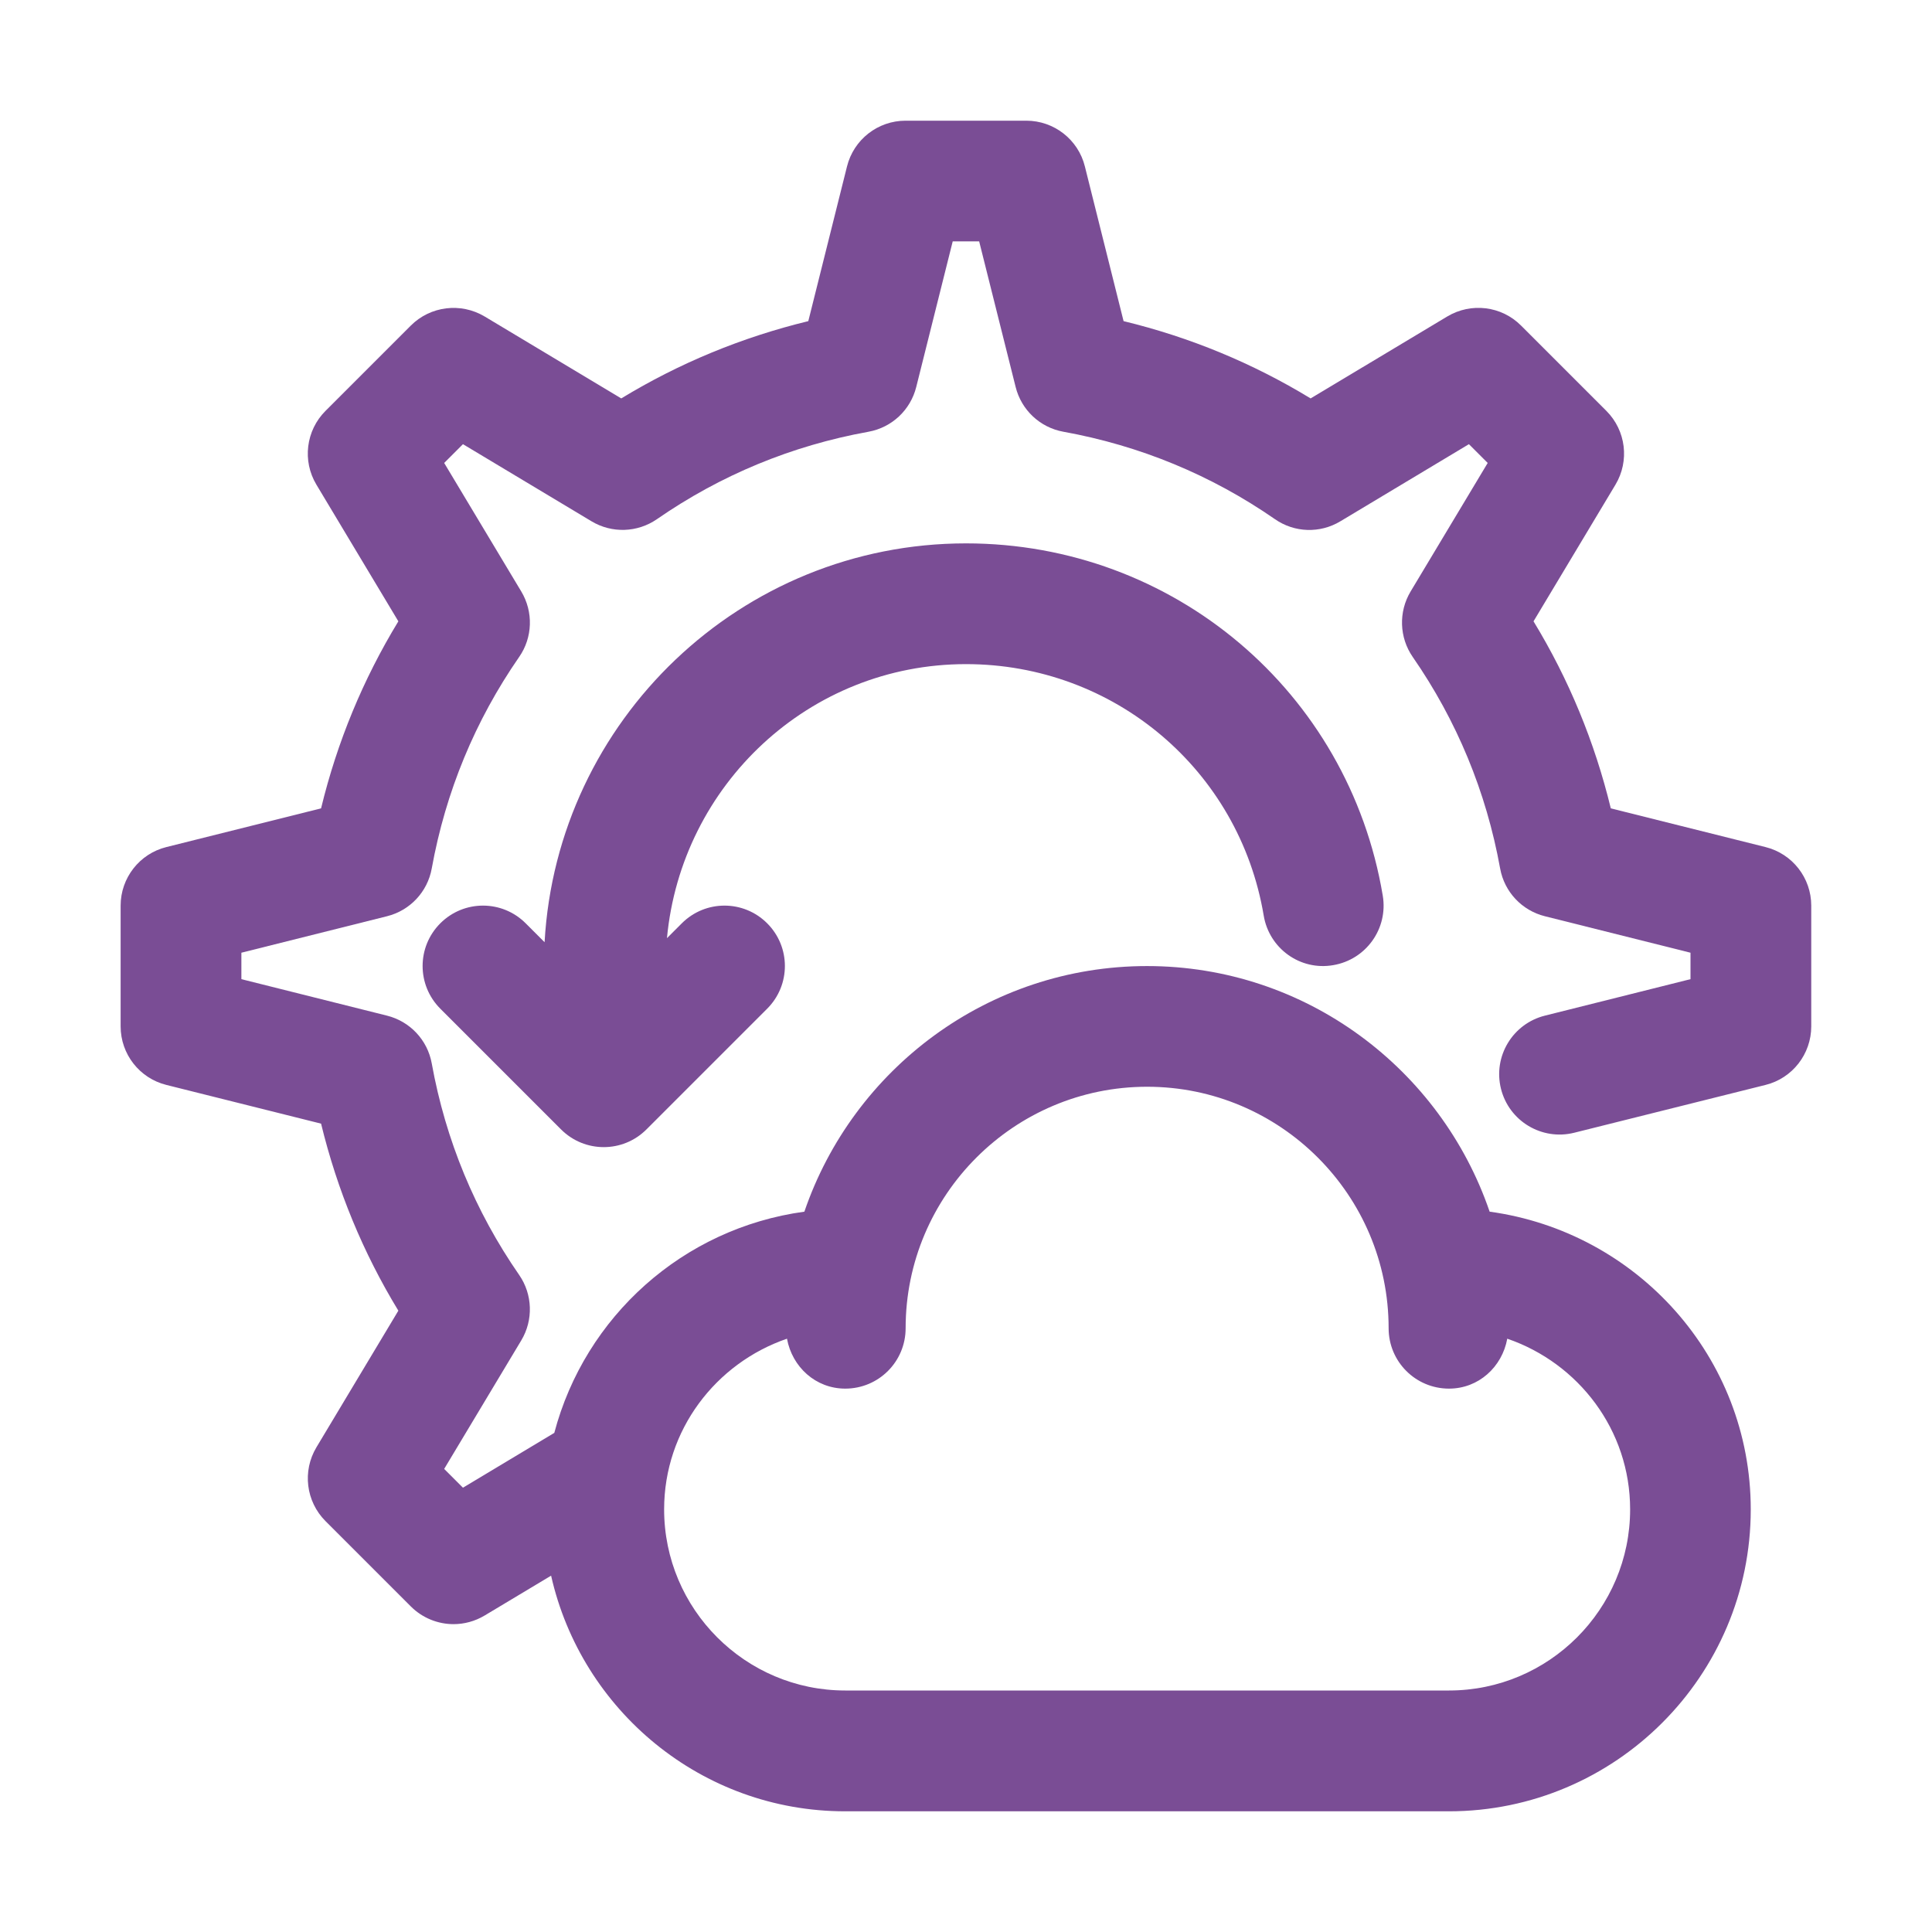
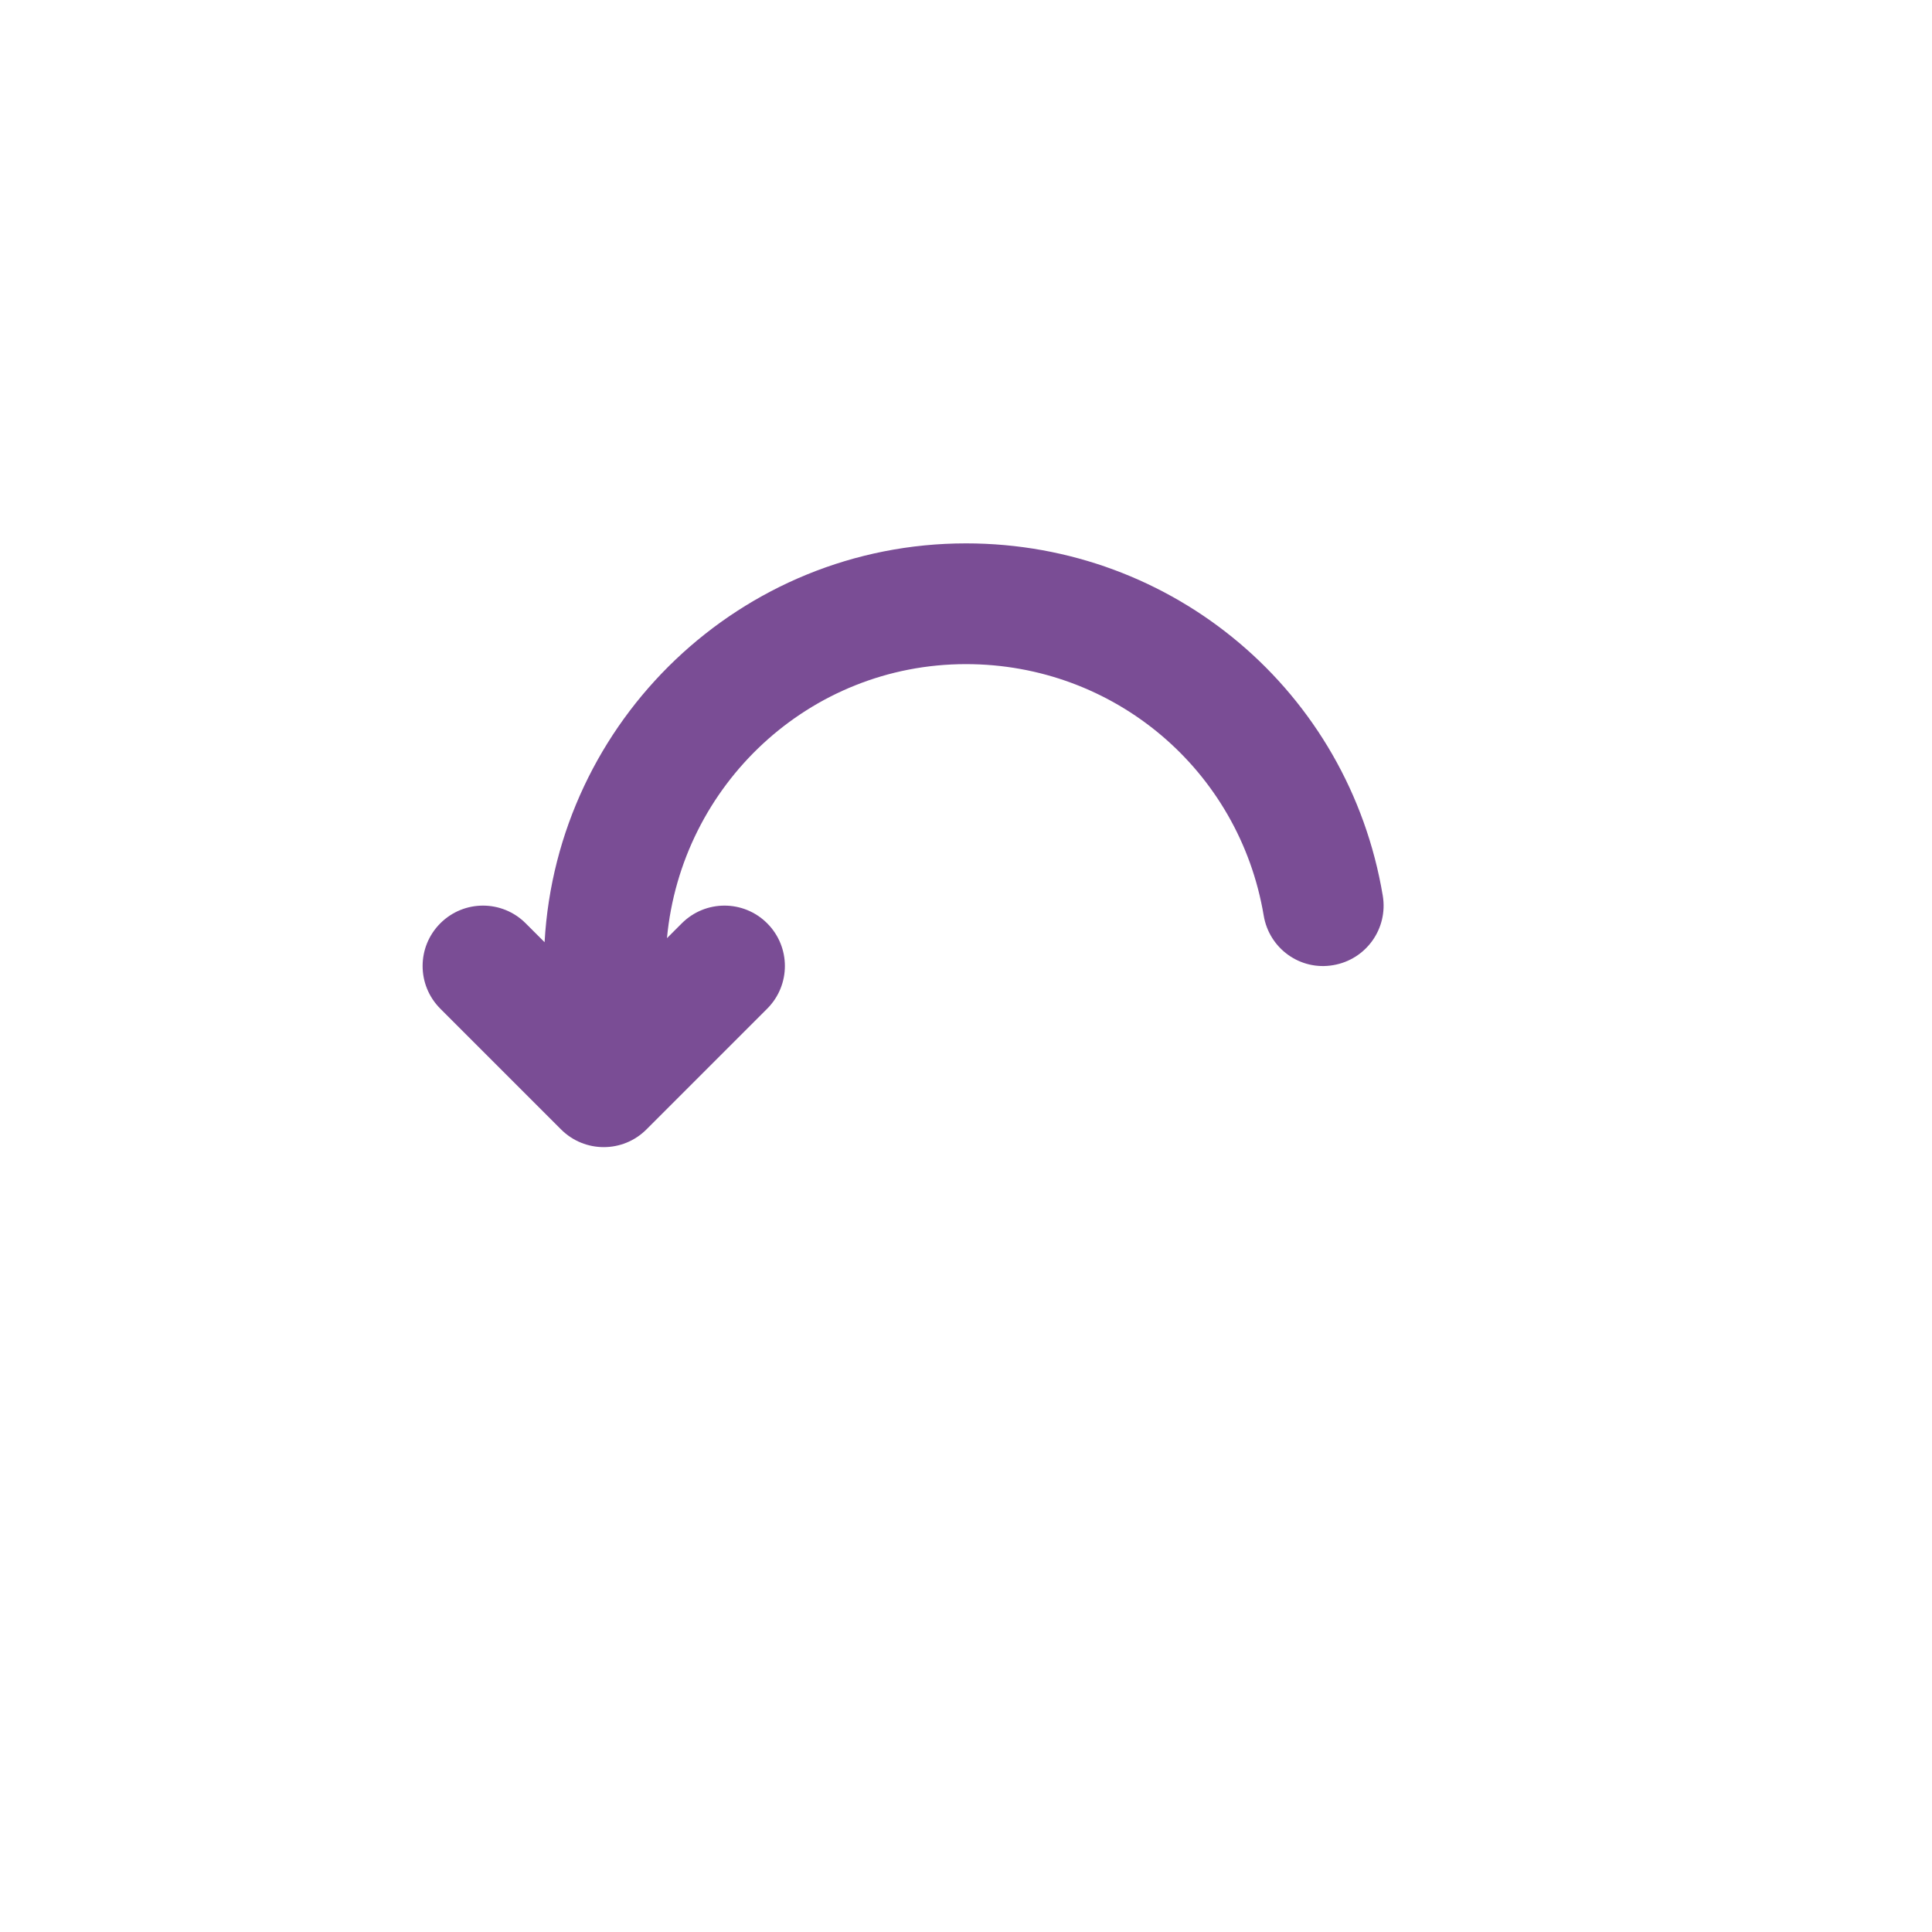
<svg xmlns="http://www.w3.org/2000/svg" viewBox="0 0 32 32" width="300" height="300">
  <g width="100%" height="100%" transform="matrix(1,0,0,1,0,0)">
    <g id="Guides" />
    <g id="_x32_0" />
    <g id="_x31_9">
-       <path d="m29.242 14.03-2.562-.641c-.267-1.099-.695-2.137-1.28-3.098l1.357-2.263c.236-.394.174-.897-.15-1.222l-1.414-1.414c-.324-.325-.828-.386-1.222-.15l-2.263 1.357c-.961-.585-1.999-1.014-3.098-1.28l-.641-2.562c-.11-.445-.511-.758-.97-.758h-2c-.459 0-.859.312-.97.758l-.641 2.562c-1.099.267-2.137.695-3.098 1.28l-2.263-1.357c-.394-.235-.897-.174-1.222.15l-1.414 1.414c-.324.324-.387.828-.15 1.222l1.357 2.263c-.585.961-1.014 1.999-1.28 3.098l-2.562.641c-.445.11-.758.511-.758.97v2c0 .459.312.859.758.97l2.562.641c.267 1.099.695 2.137 1.28 3.098l-1.357 2.263c-.236.394-.174.897.15 1.222l1.414 1.414c.192.192.449.293.707.293.177 0 .354-.047.515-.143l1.101-.66c.503 2.23 2.491 3.903 4.87 3.903h10c2.757 0 5-2.243 5-5 0-2.526-1.889-4.598-4.325-4.932-.807-2.362-3.043-4.068-5.675-4.068s-4.868 1.706-5.675 4.068c-2.011.275-3.633 1.737-4.142 3.664l-1.513.908-.311-.311 1.277-2.129c.202-.337.188-.762-.035-1.084-.73-1.054-1.218-2.232-1.448-3.504-.07-.387-.36-.696-.742-.791l-2.411-.604v-.438l2.411-.604c.382-.095.672-.404.742-.791.23-1.271.718-2.45 1.448-3.504.224-.322.237-.747.035-1.084l-1.277-2.129.311-.311 2.129 1.277c.338.203.761.188 1.084-.035 1.054-.73 2.232-1.218 3.504-1.448.387-.07.696-.36.791-.742l.604-2.411h.438l.604 2.411c.095.382.404.672.791.742 1.271.23 2.45.718 3.504 1.448.323.225.747.239 1.084.035l2.129-1.277.311.311-1.277 2.129c-.202.337-.188.762.035 1.084.73 1.054 1.218 2.232 1.448 3.504.07.387.36.696.742.791l2.411.604v.438l-2.411.604c-.536.134-.862.677-.728 1.212.134.536.677.861 1.212.728l3.169-.792c.445-.11.758-.511.758-.97v-2c0-.459-.312-.859-.758-.97zm-16.207 8.143c.085.467.474.827.965.827.553 0 1-.447 1-1 0-2.206 1.794-4 4-4s4 1.794 4 4c0 .553.447 1 1 1 .491 0 .88-.36.965-.827 1.179.404 2.035 1.512 2.035 2.827 0 1.654-1.346 3-3 3h-10c-1.654 0-3-1.346-3-3 0-1.315.856-2.422 2.035-2.827z" fill="#7a4d95" fill-opacity="1" data-original-color="#000000ff" stroke="none" stroke-opacity="1" />
-       <path d="m16 11c2.452 0 4.526 1.752 4.931 4.165.091.545.604.916 1.151.821.545-.092.912-.606.821-1.151-.566-3.381-3.47-5.835-6.903-5.835-3.726 0-6.774 2.93-6.98 6.606l-.313-.313c-.391-.391-1.023-.391-1.414 0s-.391 1.023 0 1.414l2 2c.195.195.451.293.707.293s.512-.098.707-.293l2-2c.391-.391.391-1.023 0-1.414s-1.023-.391-1.414 0l-.246.246c.237-2.538 2.354-4.539 4.953-4.539z" fill="#7a4d95" fill-opacity="1" data-original-color="#000000ff" stroke="none" stroke-opacity="1" />
+       <path d="m16 11c2.452 0 4.526 1.752 4.931 4.165.091.545.604.916 1.151.821.545-.092.912-.606.821-1.151-.566-3.381-3.47-5.835-6.903-5.835-3.726 0-6.774 2.93-6.98 6.606l-.313-.313c-.391-.391-1.023-.391-1.414 0s-.391 1.023 0 1.414l2 2c.195.195.451.293.707.293s.512-.098.707-.293l2-2c.391-.391.391-1.023 0-1.414s-1.023-.391-1.414 0l-.246.246c.237-2.538 2.354-4.539 4.953-4.539" fill="#7a4d95" fill-opacity="1" data-original-color="#000000ff" stroke="none" stroke-opacity="1" />
    </g>
    <g id="_x31_8" />
    <g id="_x31_7" />
    <g id="_x31_6" />
    <g id="_x31_5" />
    <g id="_x31_4" />
    <g id="_x31_3" />
    <g id="_x31_2" />
    <g id="_x31_1" />
    <g id="_x31_0" />
    <g id="_x30_9" />
    <g id="_x30_8" />
    <g id="_x30_7" />
    <g id="_x30_6" />
    <g id="_x30_5" />
    <g id="_x30_4" />
    <g id="_x30_3" />
    <g id="_x30_2" />
    <g id="_x30_1" />
  </g>
</svg>